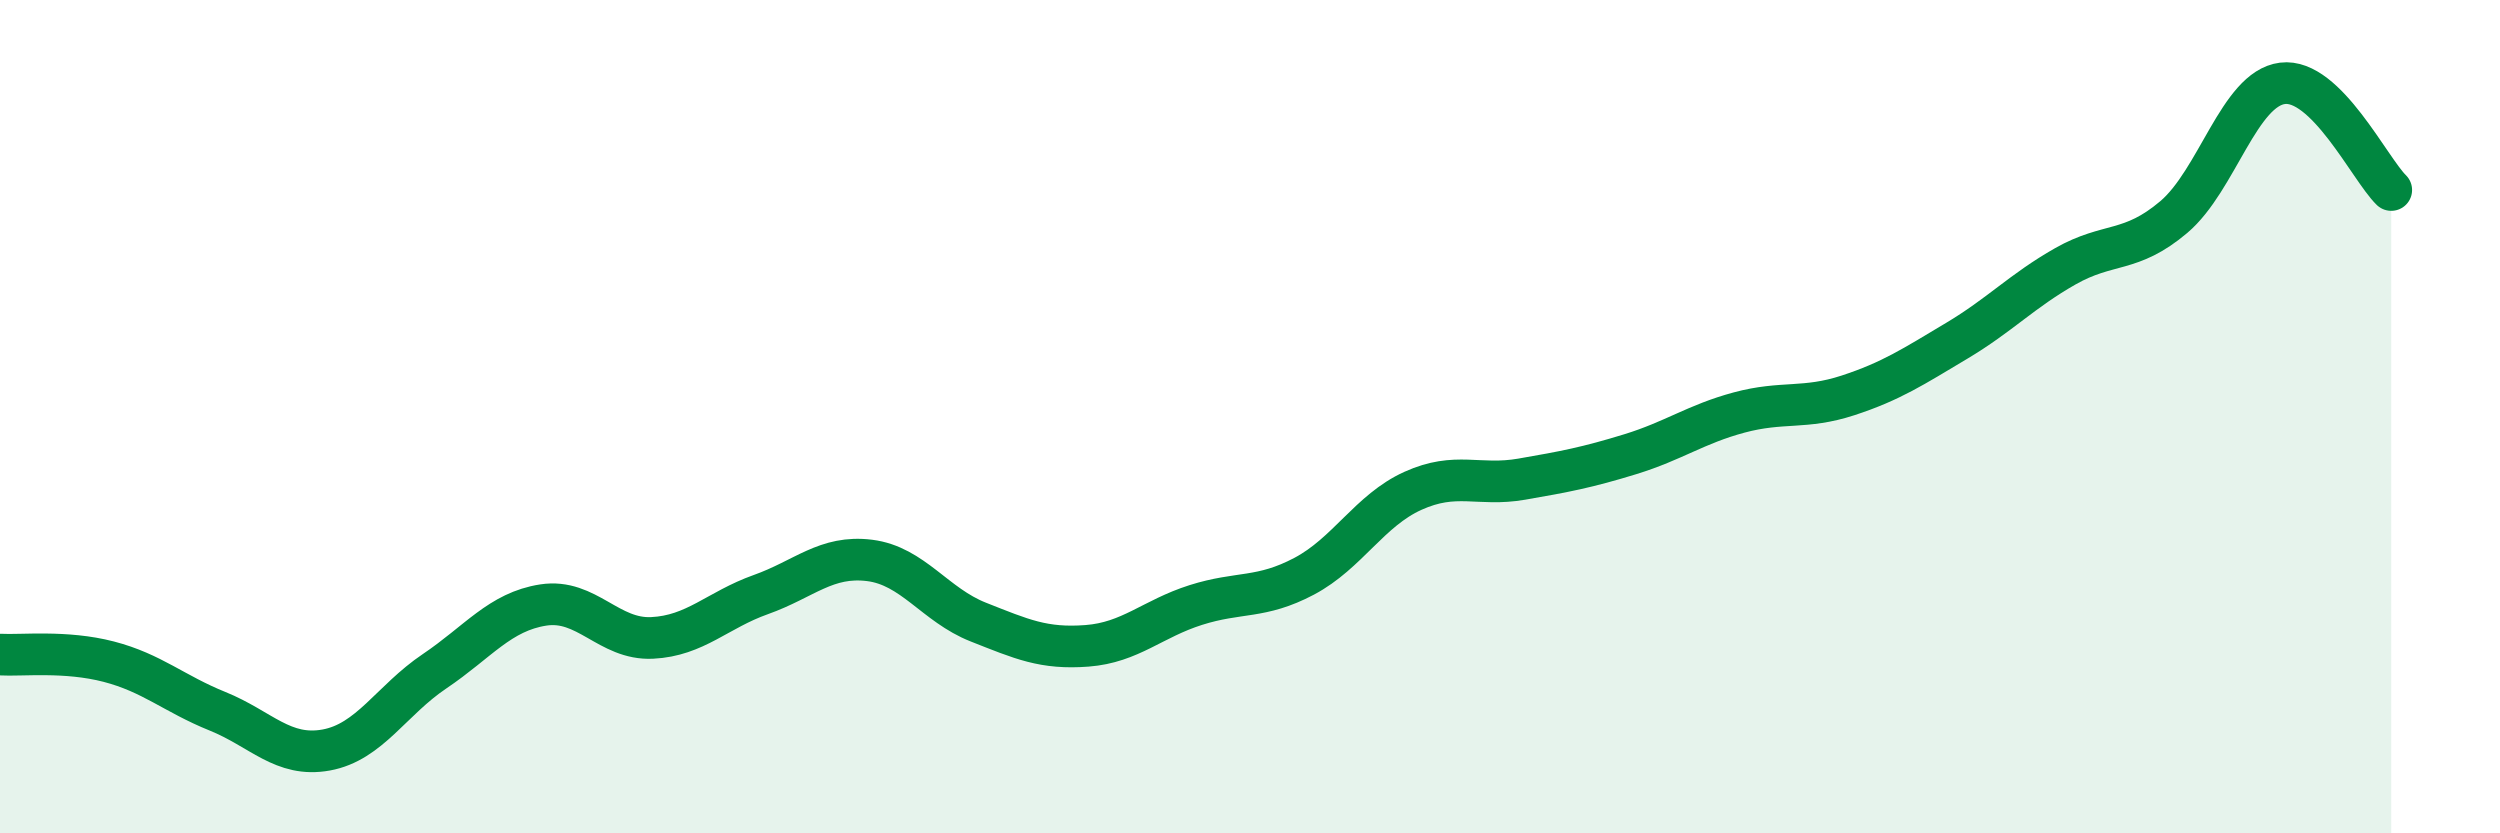
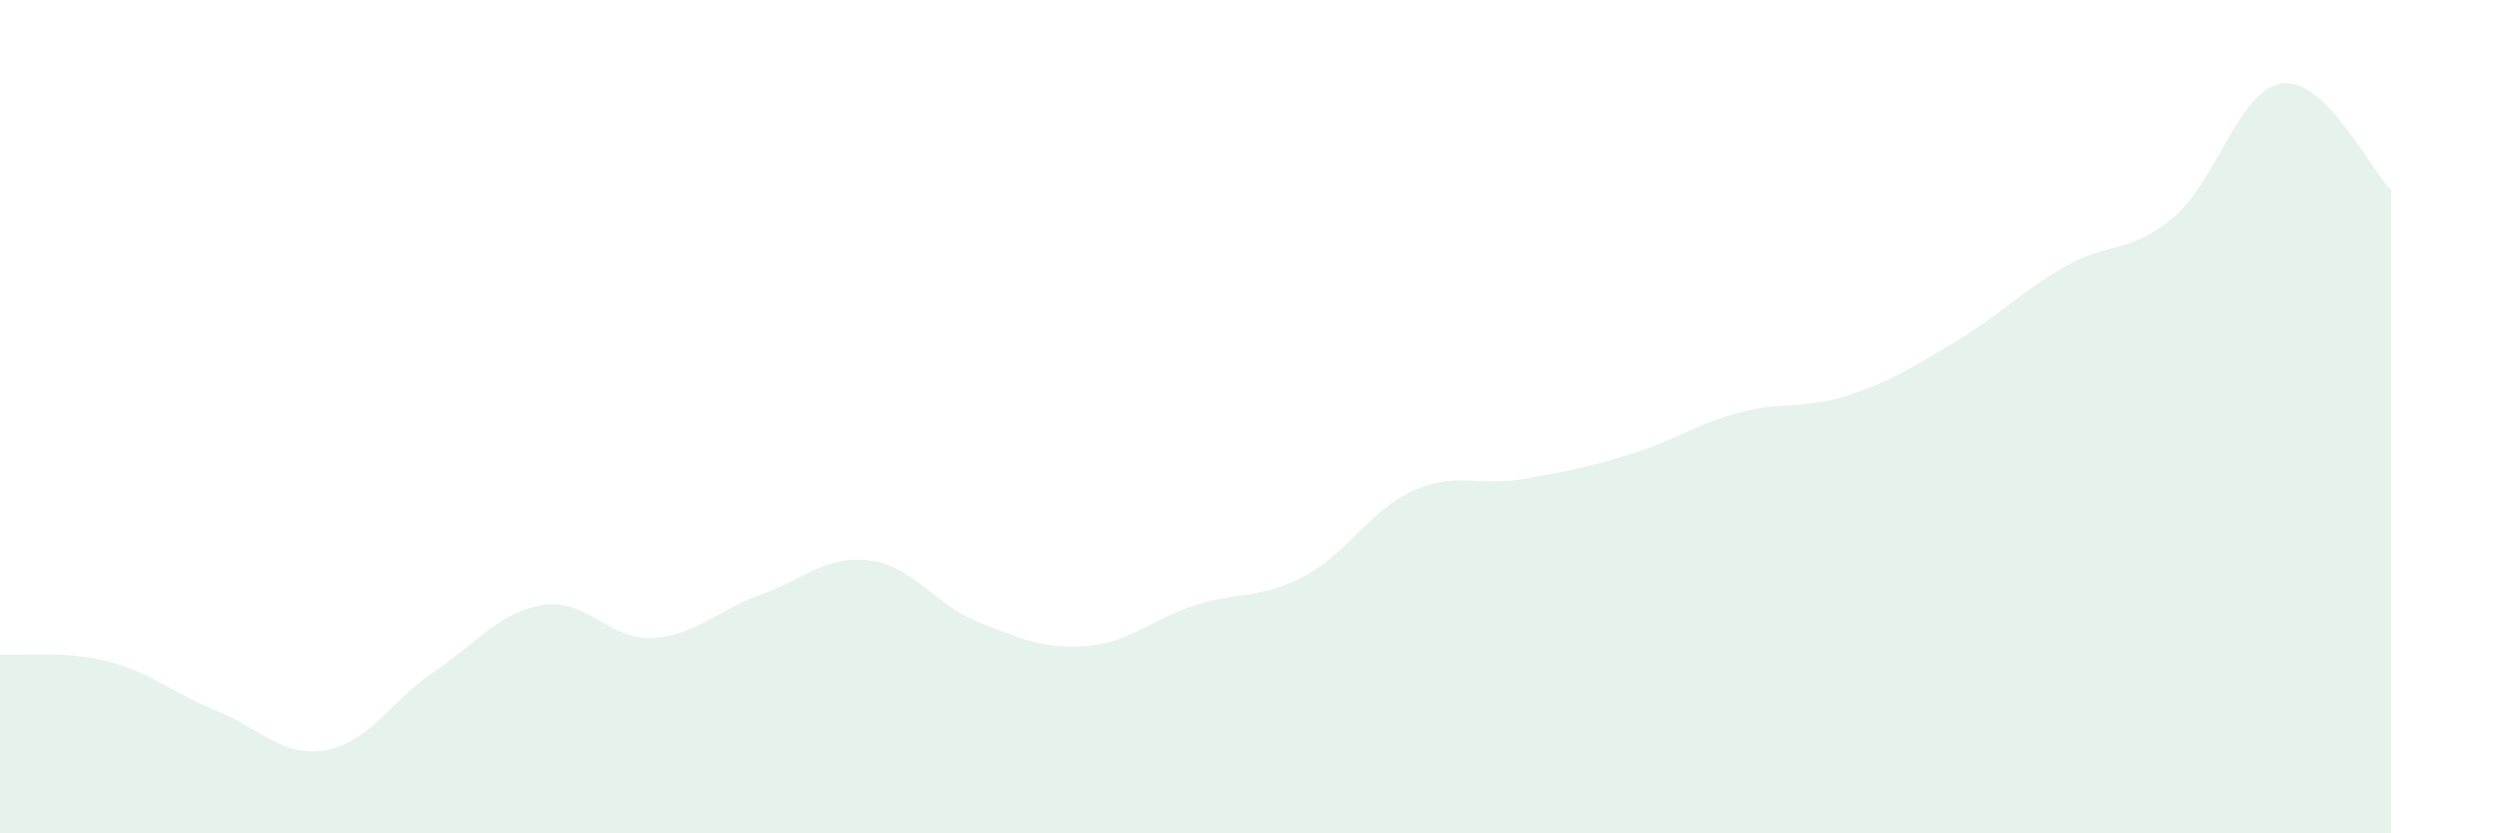
<svg xmlns="http://www.w3.org/2000/svg" width="60" height="20" viewBox="0 0 60 20">
  <path d="M 0,15.71 C 0.52,15.74 1.57,15.61 2.61,15.88 C 3.65,16.15 4.18,16.65 5.22,17.07 C 6.26,17.49 6.79,18.19 7.83,18 C 8.87,17.81 9.39,16.81 10.43,16.11 C 11.47,15.41 12,14.68 13.04,14.52 C 14.08,14.36 14.61,15.36 15.65,15.31 C 16.69,15.26 17.22,14.64 18.26,14.27 C 19.3,13.9 19.83,13.32 20.87,13.45 C 21.91,13.58 22.44,14.52 23.48,14.93 C 24.52,15.34 25.05,15.58 26.09,15.5 C 27.13,15.42 27.66,14.85 28.7,14.52 C 29.74,14.19 30.26,14.38 31.3,13.83 C 32.34,13.28 32.87,12.25 33.91,11.78 C 34.95,11.31 35.48,11.68 36.52,11.5 C 37.56,11.32 38.09,11.22 39.13,10.9 C 40.17,10.58 40.7,10.18 41.74,9.9 C 42.78,9.62 43.31,9.83 44.35,9.49 C 45.39,9.15 45.92,8.8 46.96,8.18 C 48,7.56 48.53,6.98 49.57,6.39 C 50.61,5.8 51.13,6.09 52.17,5.21 C 53.21,4.33 53.74,2.13 54.78,2 C 55.82,1.87 56.87,4.05 57.39,4.56L57.39 20L0 20Z" fill="#008740" opacity="0.1" stroke-linecap="round" stroke-linejoin="round" />
-   <path d="M 0,15.71 C 0.52,15.74 1.57,15.61 2.61,15.88 C 3.65,16.15 4.18,16.65 5.22,17.07 C 6.26,17.49 6.79,18.19 7.83,18 C 8.87,17.81 9.39,16.81 10.43,16.11 C 11.47,15.41 12,14.68 13.04,14.52 C 14.08,14.36 14.61,15.36 15.65,15.31 C 16.69,15.26 17.22,14.64 18.26,14.27 C 19.3,13.9 19.83,13.32 20.87,13.45 C 21.91,13.58 22.44,14.52 23.48,14.93 C 24.52,15.34 25.05,15.58 26.09,15.5 C 27.13,15.42 27.66,14.85 28.7,14.52 C 29.74,14.19 30.26,14.38 31.3,13.83 C 32.34,13.28 32.87,12.25 33.91,11.78 C 34.95,11.31 35.48,11.68 36.52,11.5 C 37.56,11.32 38.09,11.22 39.13,10.9 C 40.17,10.58 40.7,10.18 41.74,9.9 C 42.78,9.62 43.31,9.83 44.35,9.49 C 45.39,9.15 45.92,8.8 46.96,8.18 C 48,7.56 48.53,6.98 49.57,6.39 C 50.61,5.8 51.13,6.09 52.17,5.21 C 53.21,4.33 53.74,2.13 54.78,2 C 55.82,1.87 56.87,4.05 57.39,4.56" stroke="#008740" stroke-width="1" fill="none" stroke-linecap="round" stroke-linejoin="round" />
</svg>